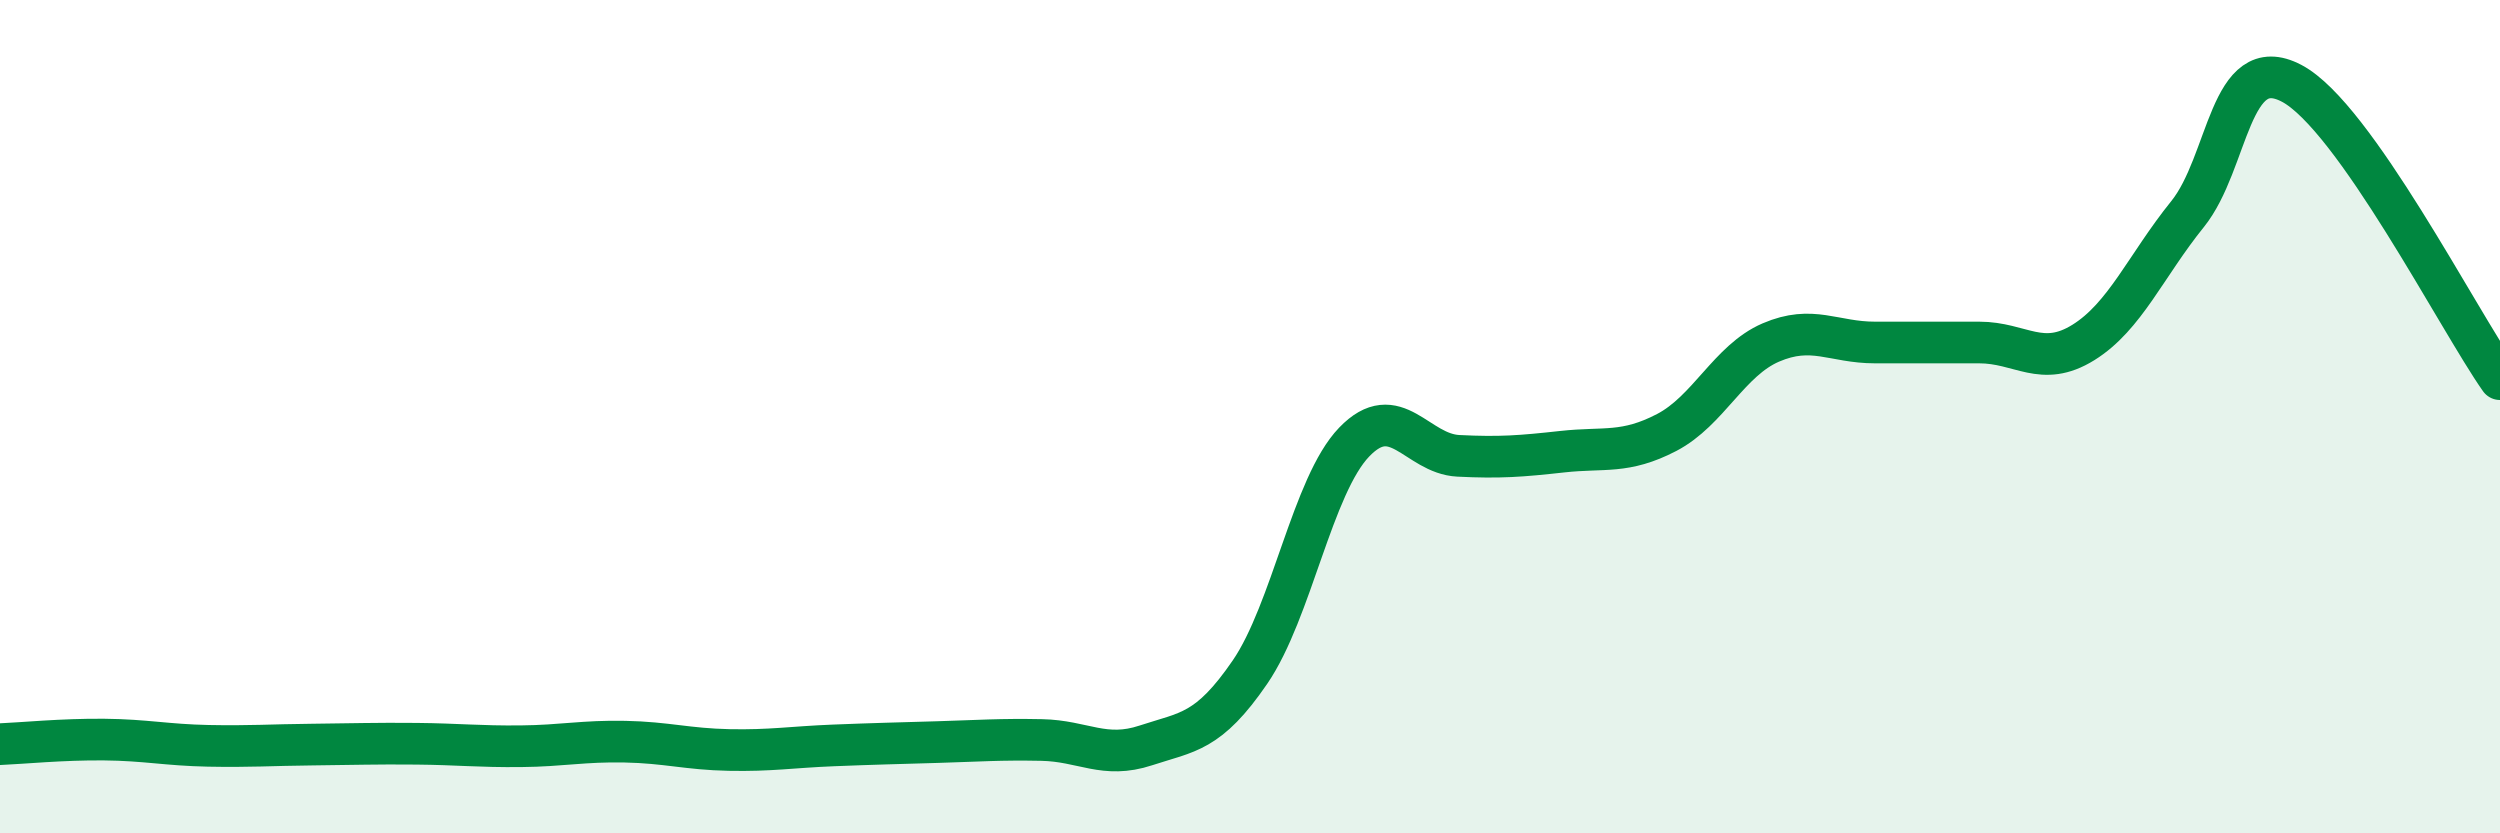
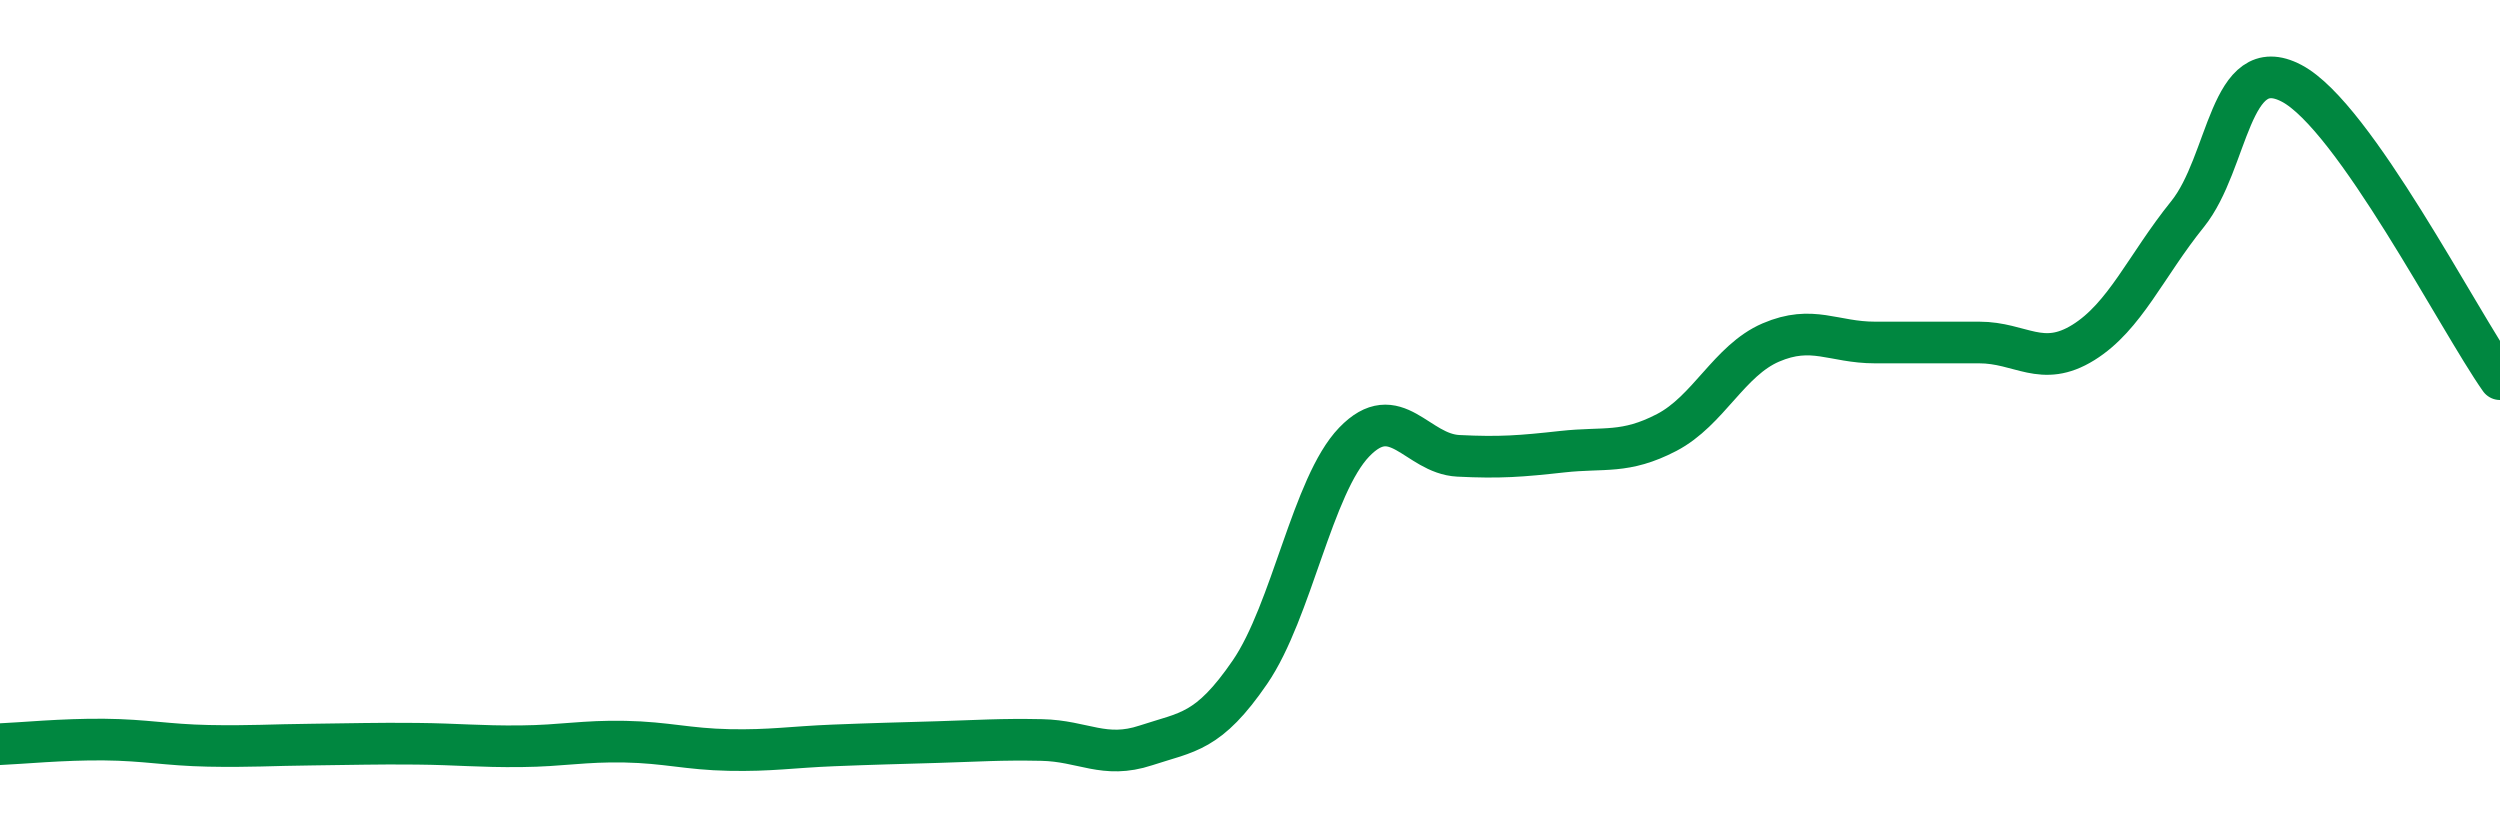
<svg xmlns="http://www.w3.org/2000/svg" width="60" height="20" viewBox="0 0 60 20">
-   <path d="M 0,17.86 C 0.5,17.84 1.5,17.74 2.5,17.75 C 3.5,17.76 4,17.88 5,17.9 C 6,17.92 6.5,17.88 7.5,17.87 C 8.5,17.86 9,17.84 10,17.85 C 11,17.86 11.5,17.92 12.5,17.91 C 13.5,17.9 14,17.78 15,17.8 C 16,17.82 16.5,17.98 17.5,18 C 18.5,18.02 19,17.93 20,17.89 C 21,17.85 21.5,17.84 22.5,17.81 C 23.5,17.78 24,17.74 25,17.76 C 26,17.78 26.5,18.22 27.5,17.89 C 28.5,17.56 29,17.59 30,16.13 C 31,14.67 31.5,11.65 32.5,10.61 C 33.5,9.57 34,10.89 35,10.94 C 36,10.99 36.5,10.95 37.5,10.84 C 38.5,10.73 39,10.9 40,10.38 C 41,9.86 41.5,8.65 42.5,8.22 C 43.5,7.79 44,8.22 45,8.22 C 46,8.22 46.5,8.22 47.5,8.22 C 48.5,8.22 49,8.84 50,8.22 C 51,7.6 51.5,6.38 52.5,5.14 C 53.5,3.9 53.5,1.21 55,2 C 56.5,2.79 59,7.68 60,9.1L60 20L0 20Z" fill="#008740" opacity="0.1" stroke-linecap="round" stroke-linejoin="round" />
  <path d="M 0,17.86 C 0.5,17.84 1.5,17.74 2.5,17.75 C 3.5,17.76 4,17.88 5,17.9 C 6,17.92 6.5,17.88 7.5,17.87 C 8.5,17.86 9,17.84 10,17.85 C 11,17.86 11.5,17.92 12.5,17.91 C 13.5,17.9 14,17.78 15,17.8 C 16,17.82 16.5,17.98 17.5,18 C 18.5,18.02 19,17.93 20,17.89 C 21,17.85 21.5,17.84 22.5,17.81 C 23.5,17.78 24,17.74 25,17.76 C 26,17.78 26.5,18.22 27.5,17.89 C 28.5,17.56 29,17.59 30,16.13 C 31,14.67 31.5,11.65 32.5,10.61 C 33.5,9.57 34,10.89 35,10.94 C 36,10.99 36.5,10.95 37.5,10.84 C 38.5,10.73 39,10.9 40,10.38 C 41,9.86 41.5,8.65 42.5,8.22 C 43.5,7.79 44,8.22 45,8.22 C 46,8.22 46.5,8.22 47.5,8.22 C 48.5,8.22 49,8.84 50,8.22 C 51,7.6 51.5,6.38 52.5,5.14 C 53.5,3.9 53.5,1.21 55,2 C 56.5,2.79 59,7.68 60,9.1" stroke="#008740" stroke-width="1" fill="none" stroke-linecap="round" stroke-linejoin="round" />
</svg>